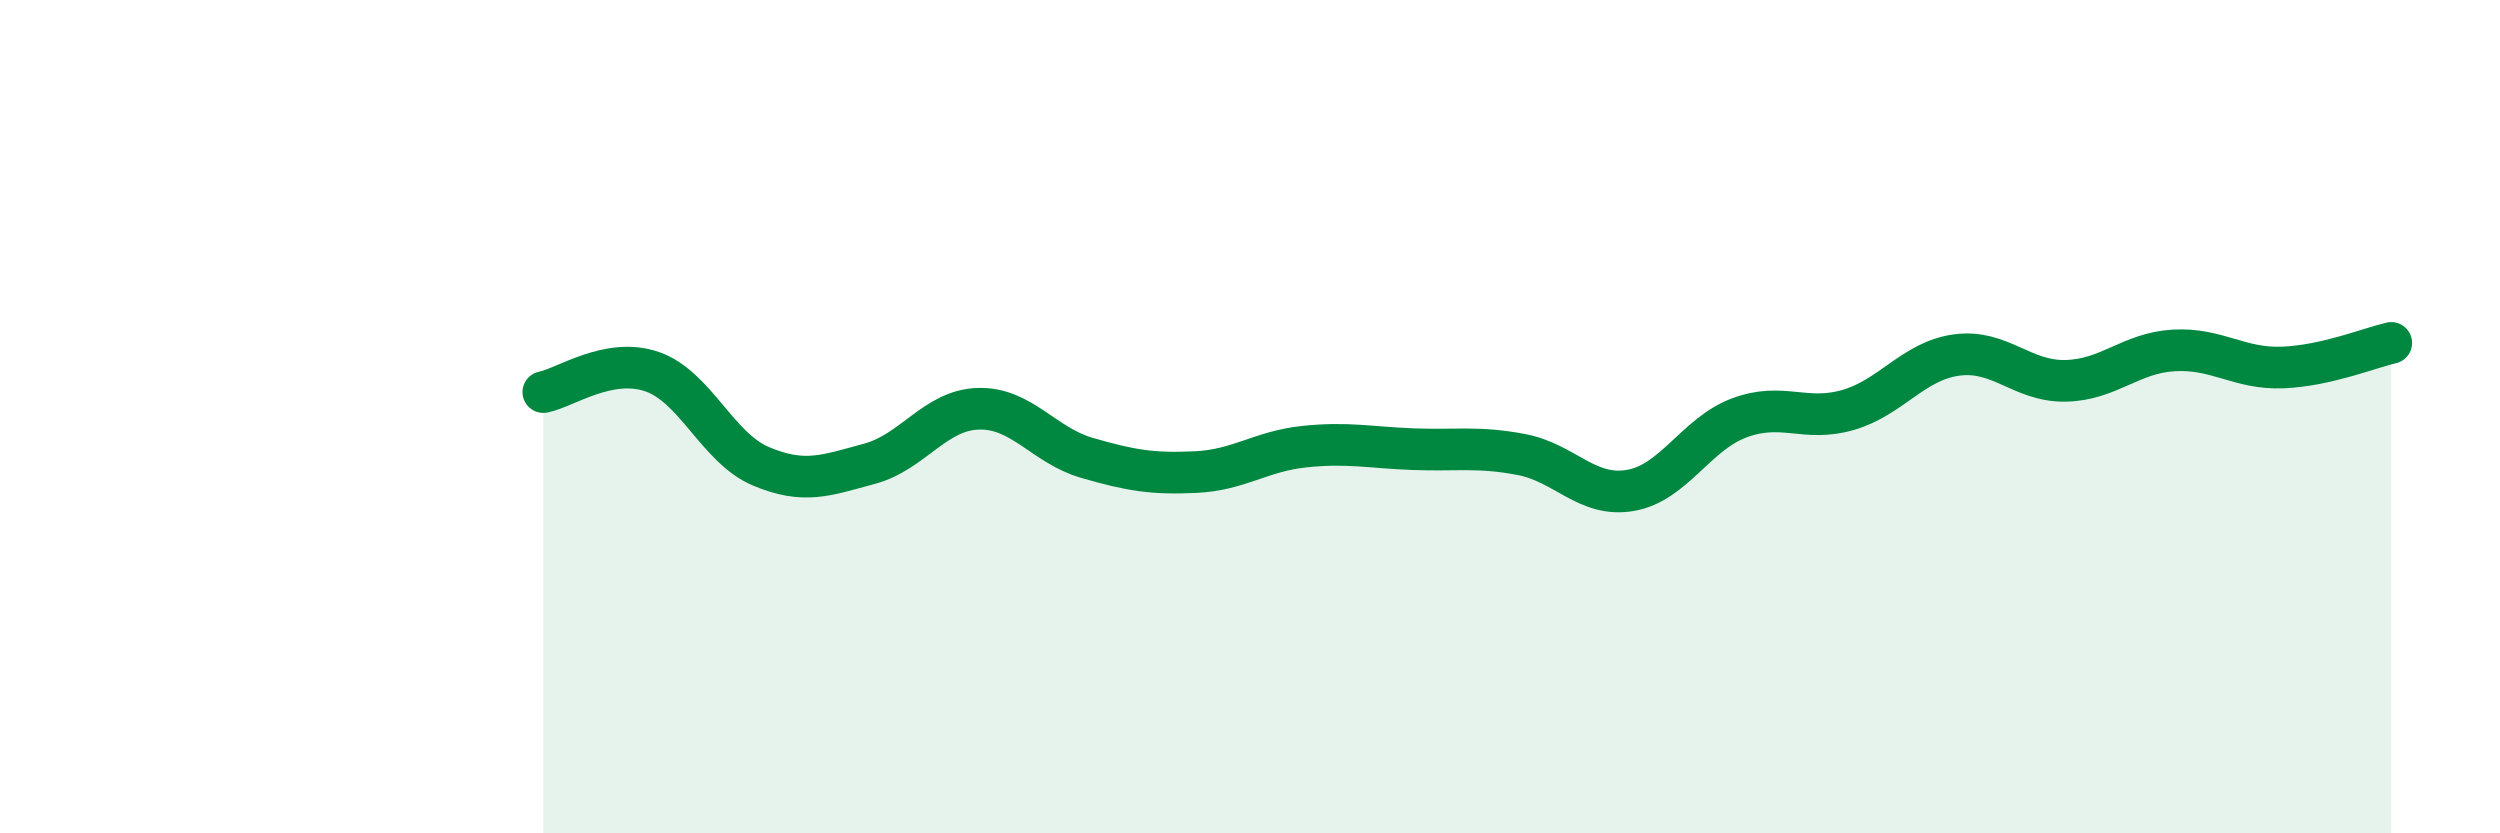
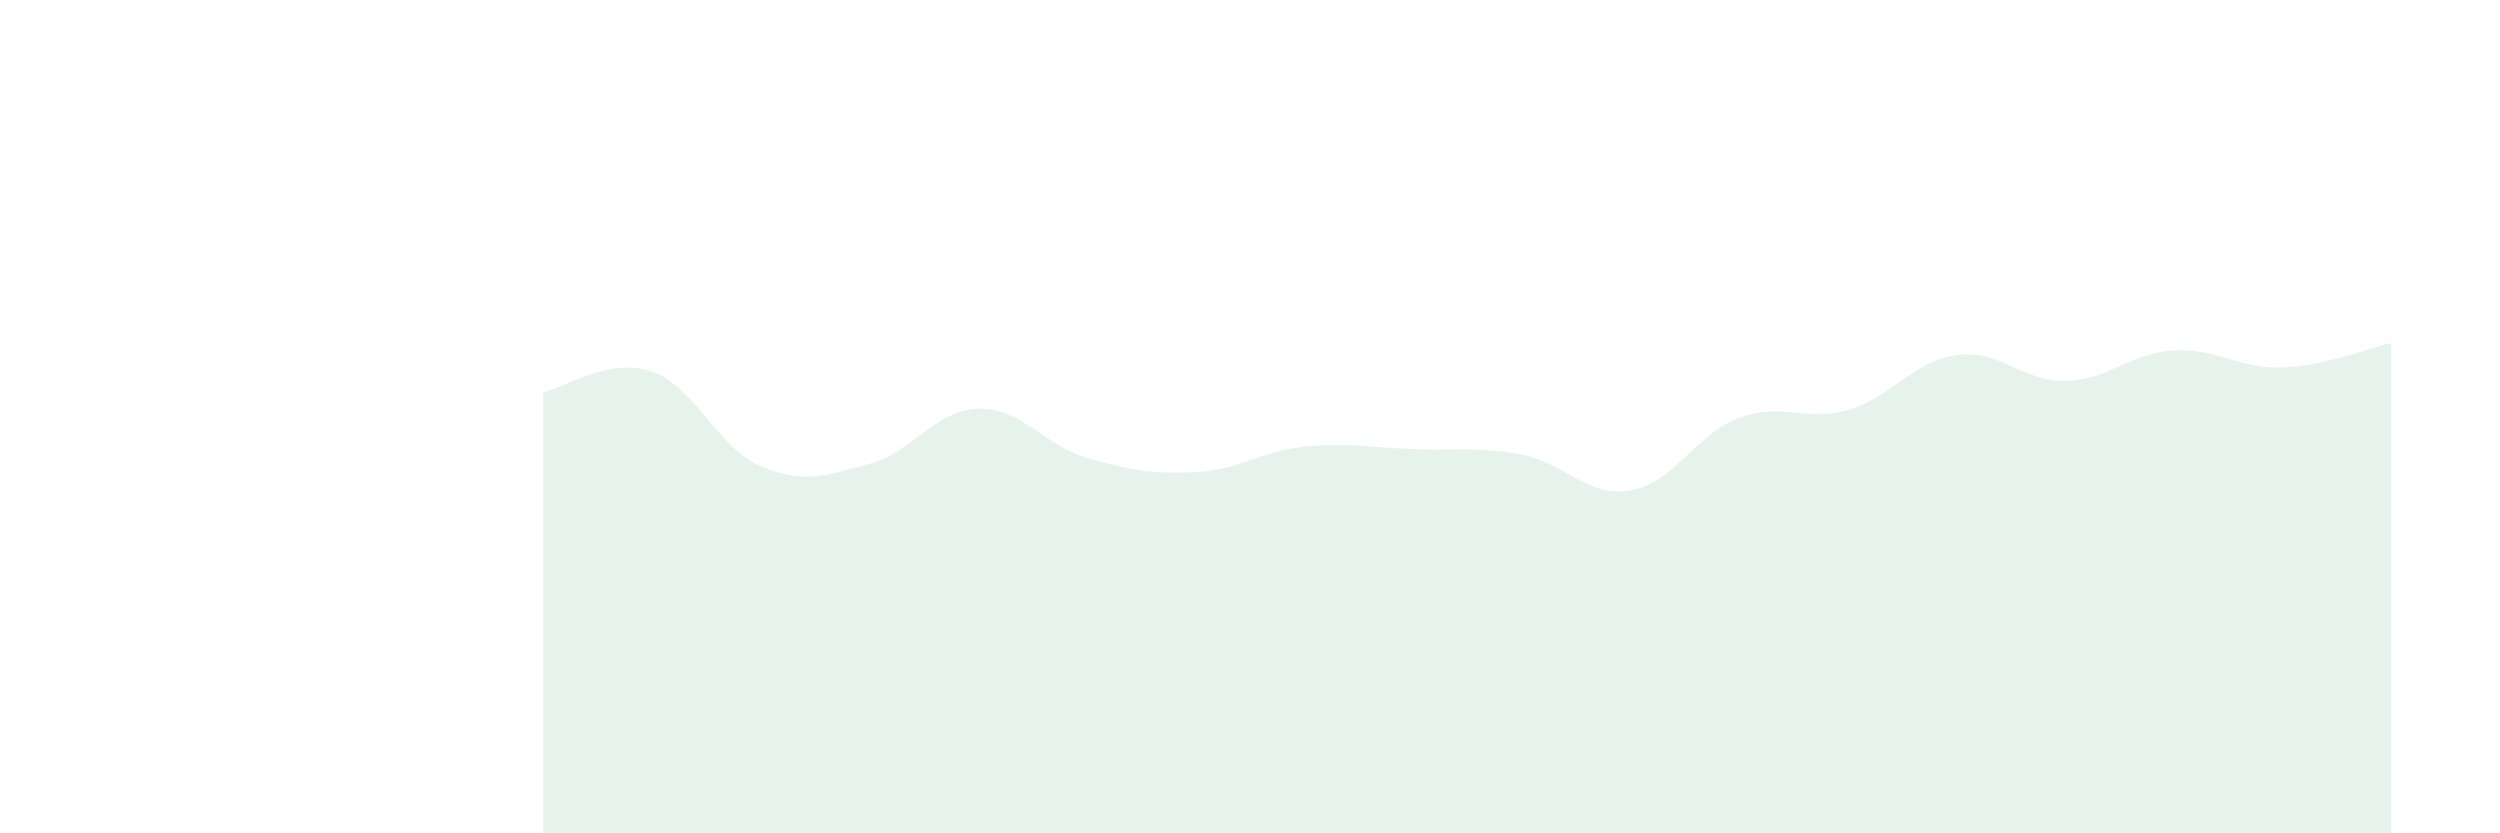
<svg xmlns="http://www.w3.org/2000/svg" width="60" height="20" viewBox="0 0 60 20">
  <path d="M 13.04,9.41 C 13.56,9.31 14.61,8.56 15.65,8.92 C 16.69,9.28 17.22,10.75 18.26,11.19 C 19.3,11.63 19.83,11.41 20.87,11.13 C 21.91,10.85 22.44,9.84 23.48,9.81 C 24.52,9.78 25.05,10.69 26.09,10.99 C 27.13,11.29 27.66,11.38 28.7,11.33 C 29.74,11.28 30.26,10.83 31.3,10.72 C 32.34,10.61 32.87,10.74 33.91,10.78 C 34.95,10.82 35.48,10.71 36.52,10.91 C 37.56,11.11 38.09,11.95 39.13,11.77 C 40.17,11.59 40.7,10.42 41.74,10.03 C 42.78,9.64 43.31,10.14 44.35,9.84 C 45.39,9.54 45.92,8.66 46.96,8.52 C 48,8.38 48.53,9.16 49.57,9.14 C 50.61,9.12 51.13,8.47 52.17,8.41 C 53.21,8.35 53.74,8.86 54.78,8.82 C 55.82,8.78 56.87,8.35 57.39,8.23L57.39 20L13.04 20Z" fill="#008740" opacity="0.1" stroke-linecap="round" stroke-linejoin="round" />
-   <path d="M 13.04,9.41 C 13.56,9.31 14.61,8.56 15.65,8.92 C 16.69,9.28 17.22,10.75 18.26,11.19 C 19.3,11.63 19.83,11.41 20.87,11.13 C 21.91,10.85 22.44,9.84 23.48,9.81 C 24.52,9.78 25.05,10.69 26.09,10.99 C 27.13,11.29 27.66,11.38 28.7,11.33 C 29.74,11.28 30.26,10.83 31.3,10.72 C 32.34,10.61 32.87,10.74 33.91,10.78 C 34.95,10.82 35.48,10.71 36.52,10.91 C 37.56,11.11 38.09,11.95 39.13,11.77 C 40.17,11.59 40.7,10.42 41.74,10.03 C 42.78,9.64 43.31,10.14 44.35,9.84 C 45.39,9.54 45.92,8.66 46.96,8.52 C 48,8.38 48.53,9.16 49.57,9.14 C 50.61,9.12 51.13,8.47 52.17,8.41 C 53.21,8.35 53.74,8.86 54.78,8.82 C 55.82,8.78 56.87,8.35 57.39,8.23" stroke="#008740" stroke-width="1" fill="none" stroke-linecap="round" stroke-linejoin="round" />
</svg>